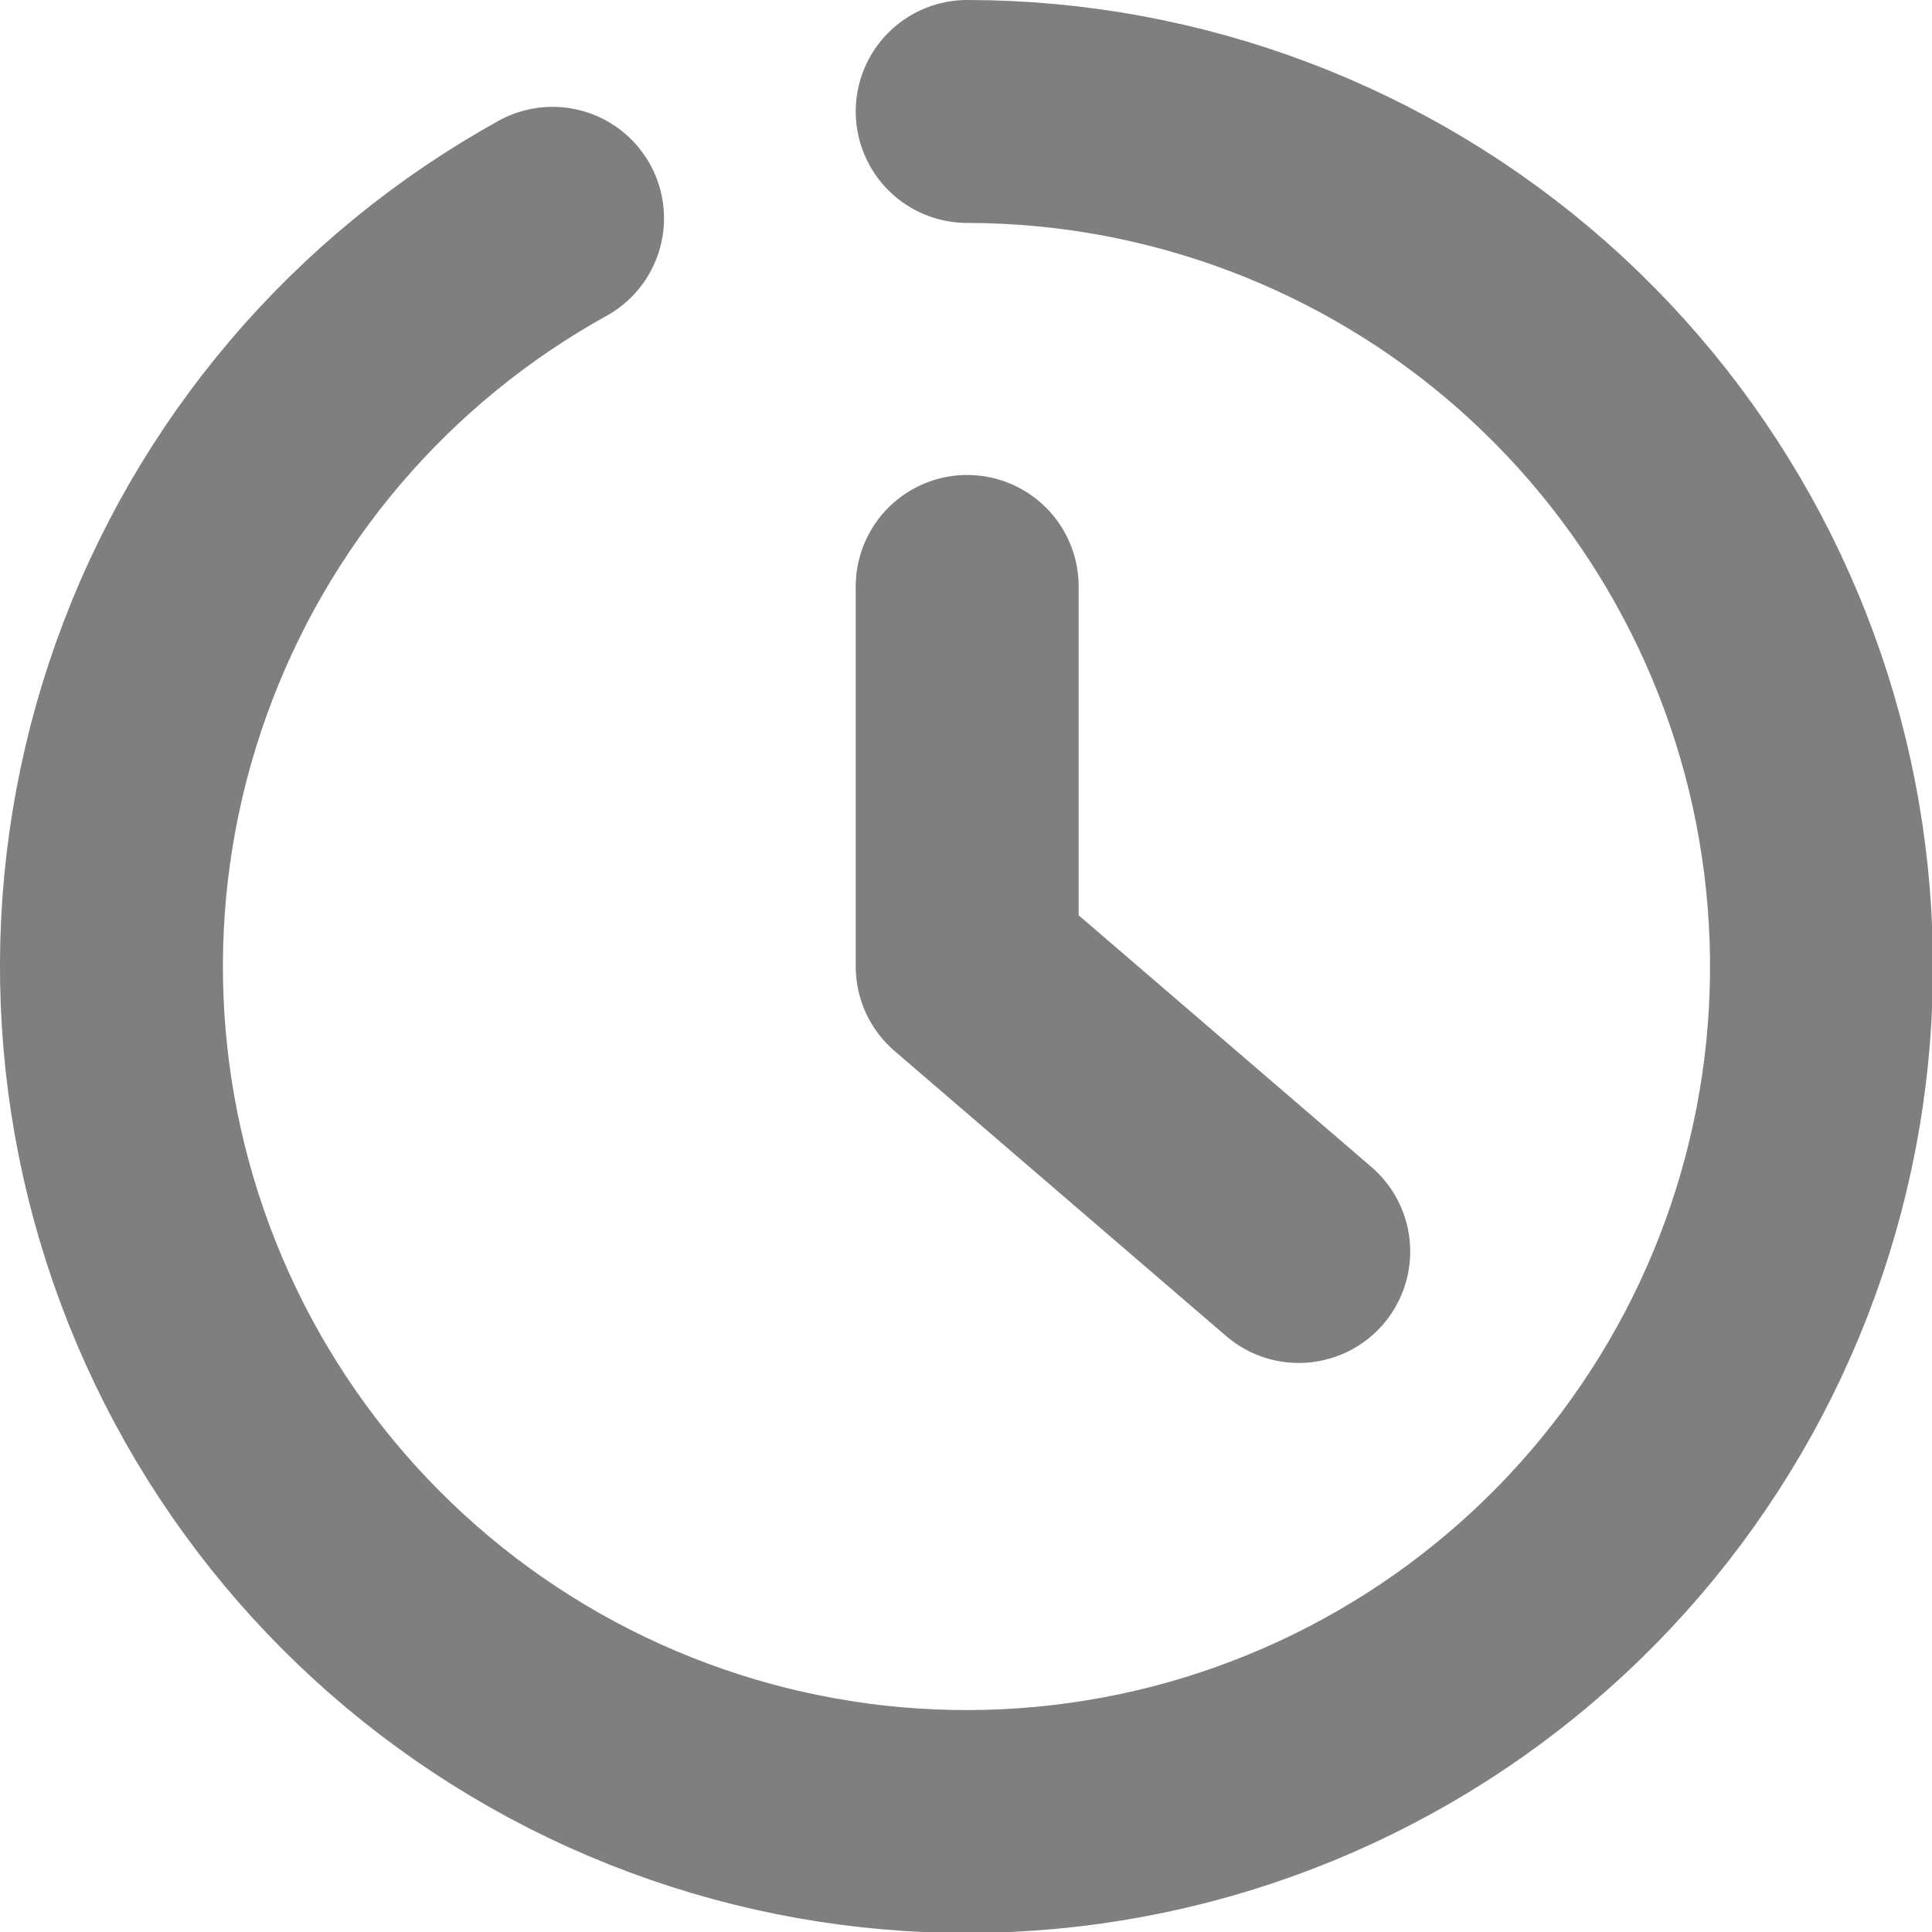
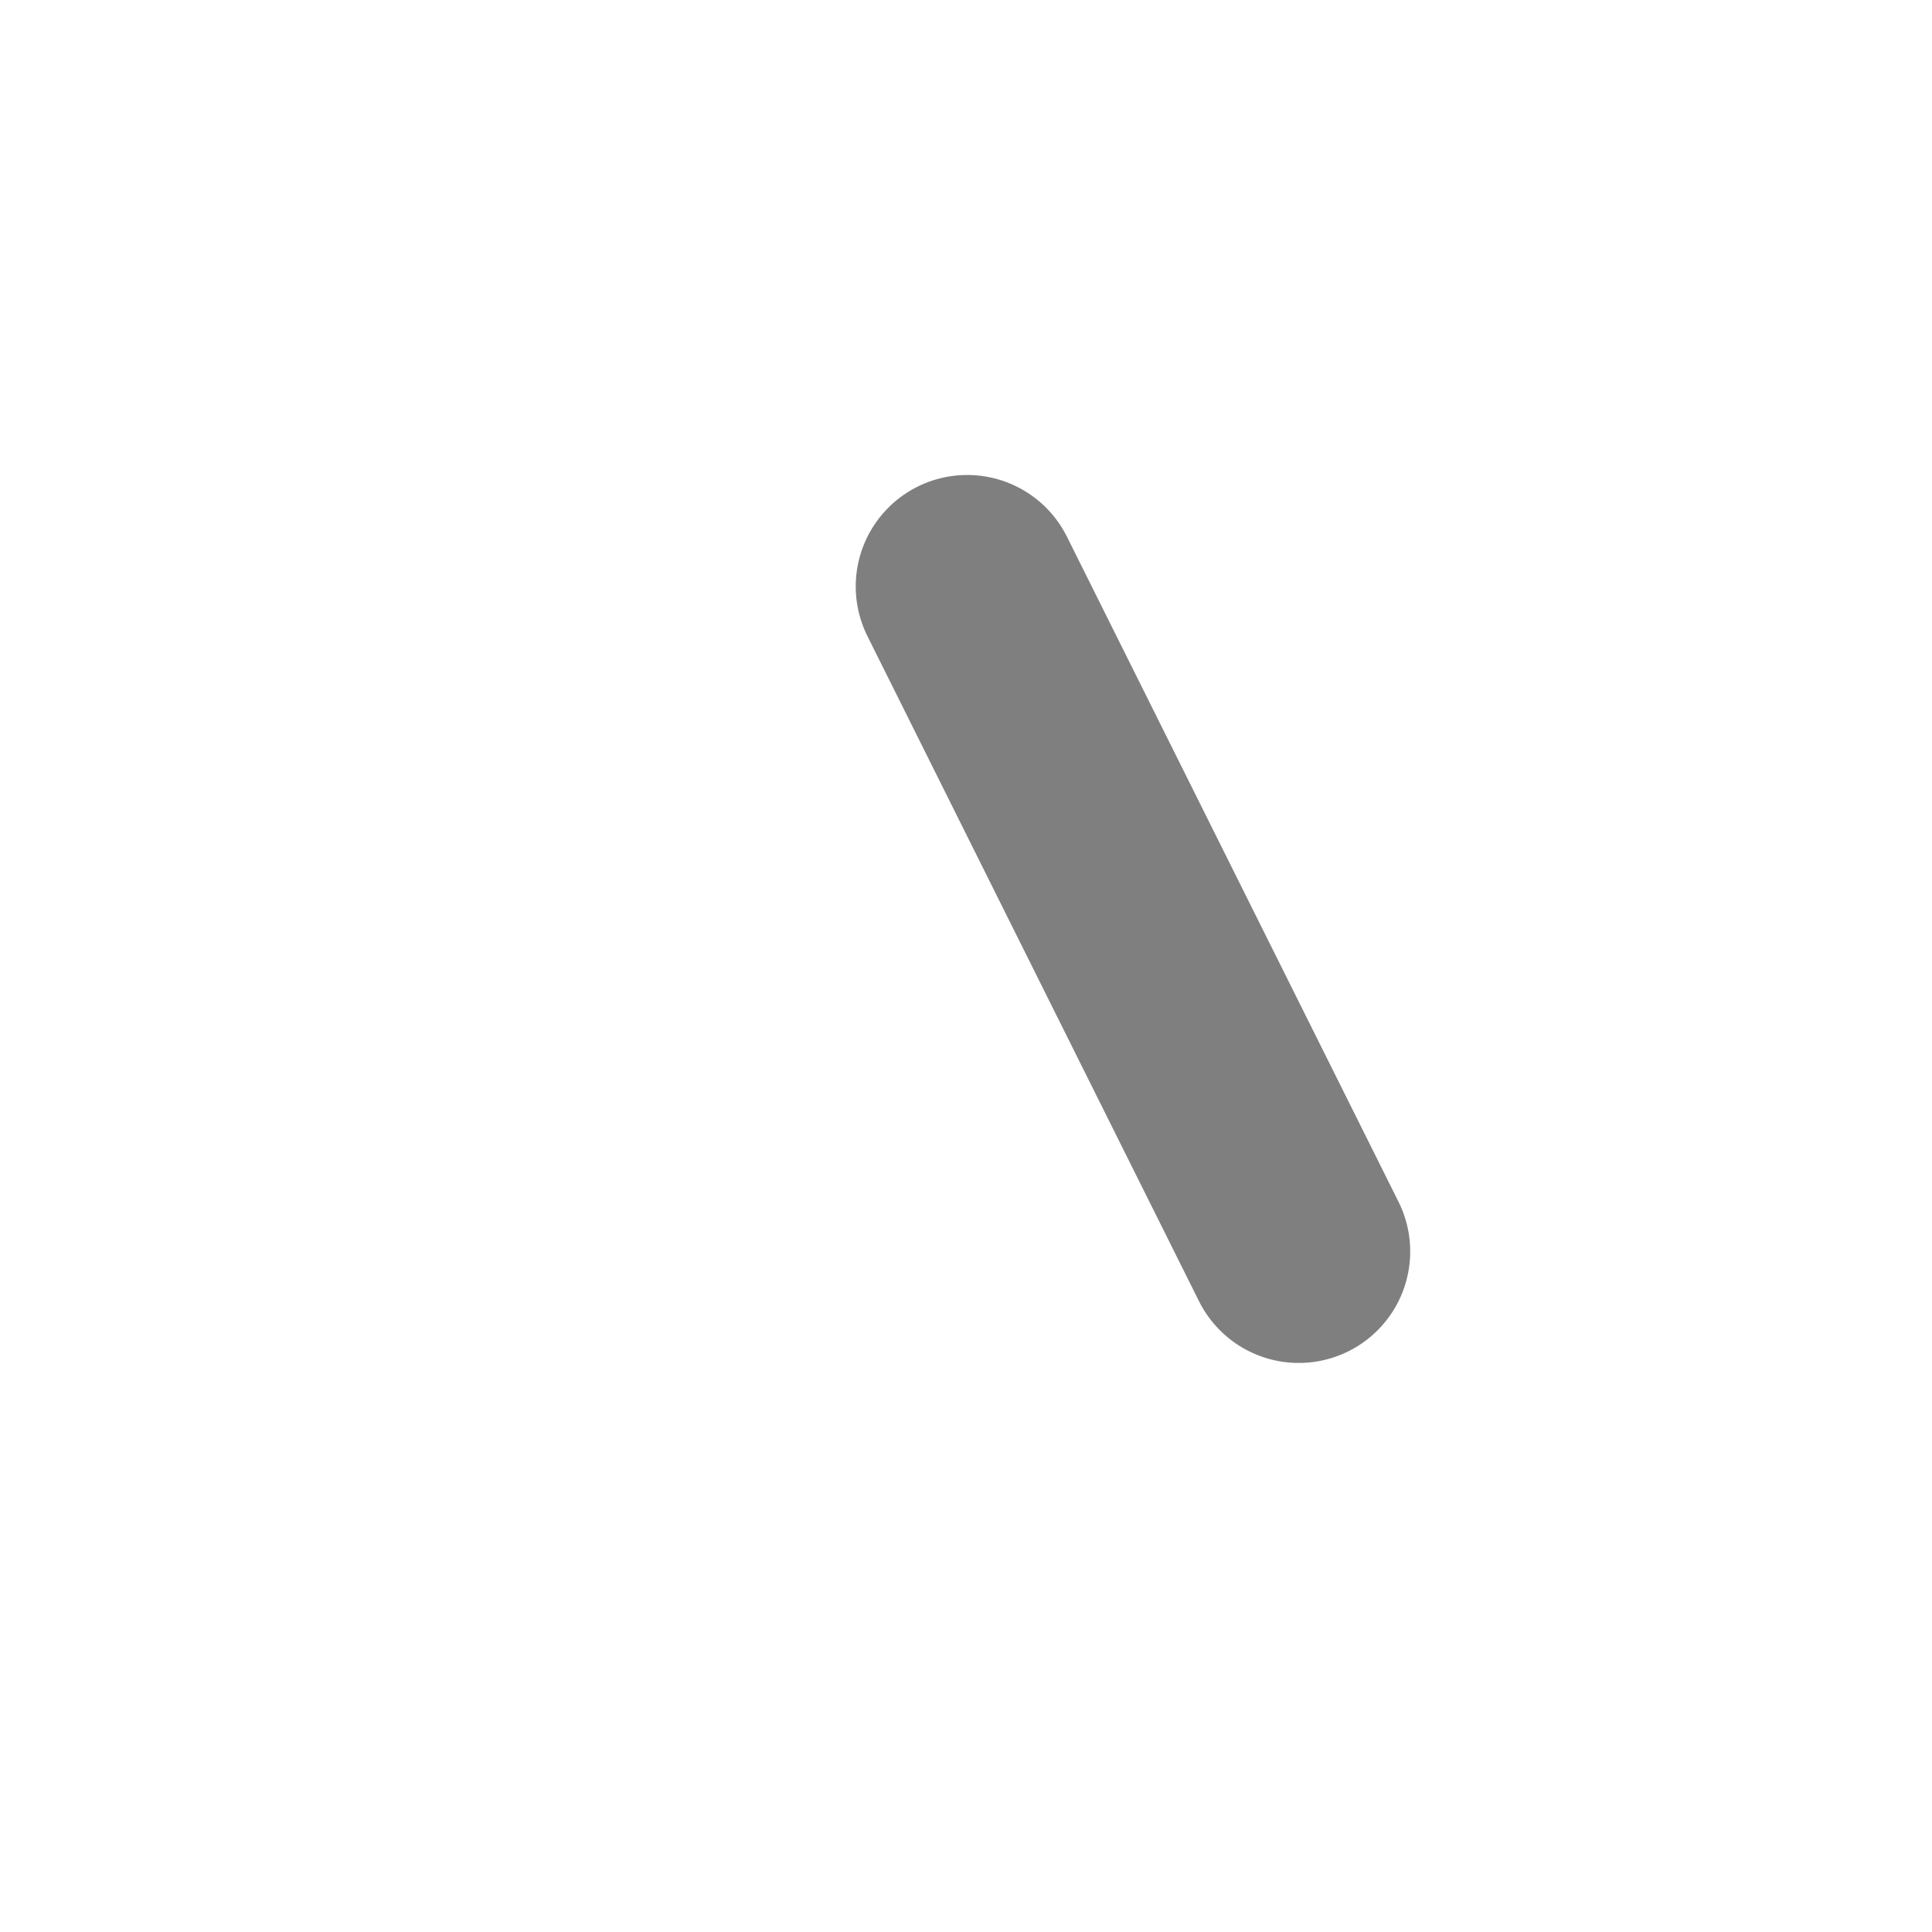
<svg xmlns="http://www.w3.org/2000/svg" width="13" height="13" viewBox="0 0 13 13" fill="none">
-   <path d="M6.508 0.75C7.908 0.751 9.26 1.263 10.31 2.189C11.36 3.116 12.036 4.393 12.211 5.782C12.387 7.171 12.05 8.577 11.263 9.735C10.477 10.893 9.295 11.725 7.939 12.075C6.583 12.424 5.147 12.267 3.898 11.633C2.65 10.999 1.676 9.932 1.158 8.631C0.64 7.33 0.614 5.885 1.086 4.567C1.557 3.248 2.493 2.147 3.718 1.469" stroke="#7F7F7F" stroke-width="1.5" stroke-linecap="round" stroke-linejoin="round" />
-   <path d="M6.508 3.946V6.503L8.739 8.421" stroke="#7F7F7F" stroke-width="1.5" stroke-linecap="round" stroke-linejoin="round" />
+   <path d="M6.508 3.946L8.739 8.421" stroke="#7F7F7F" stroke-width="1.5" stroke-linecap="round" stroke-linejoin="round" />
</svg>